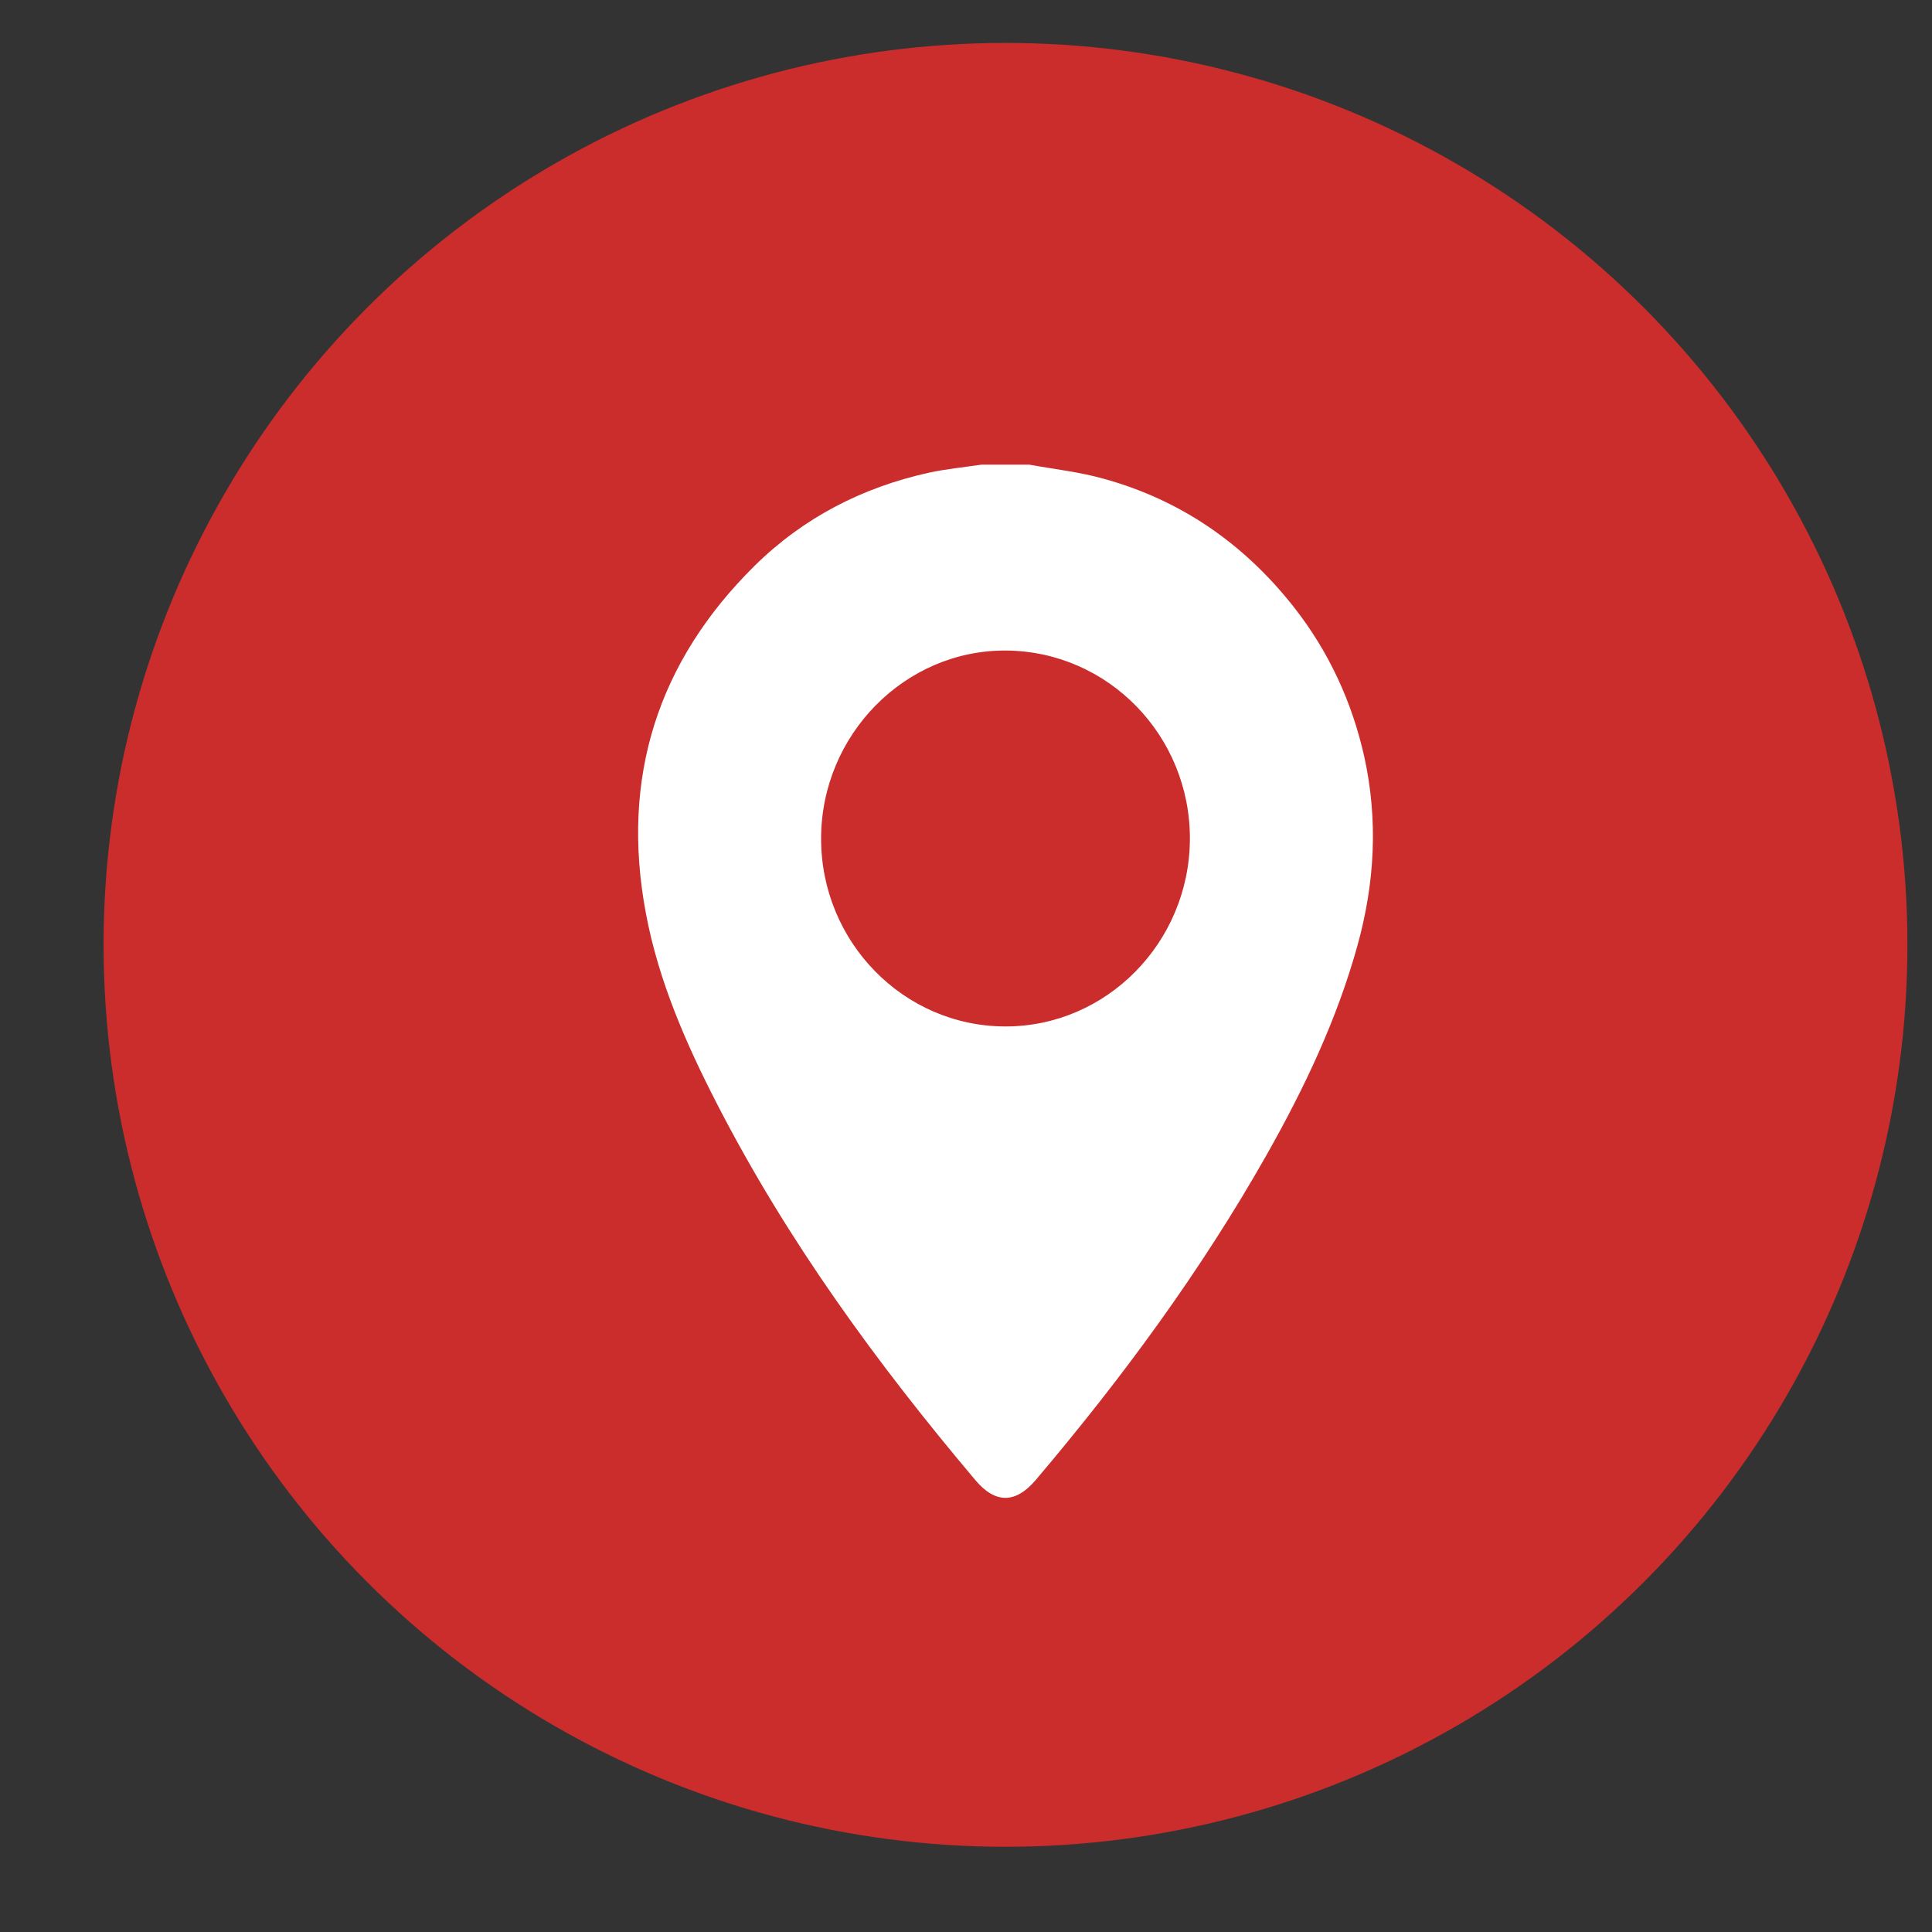
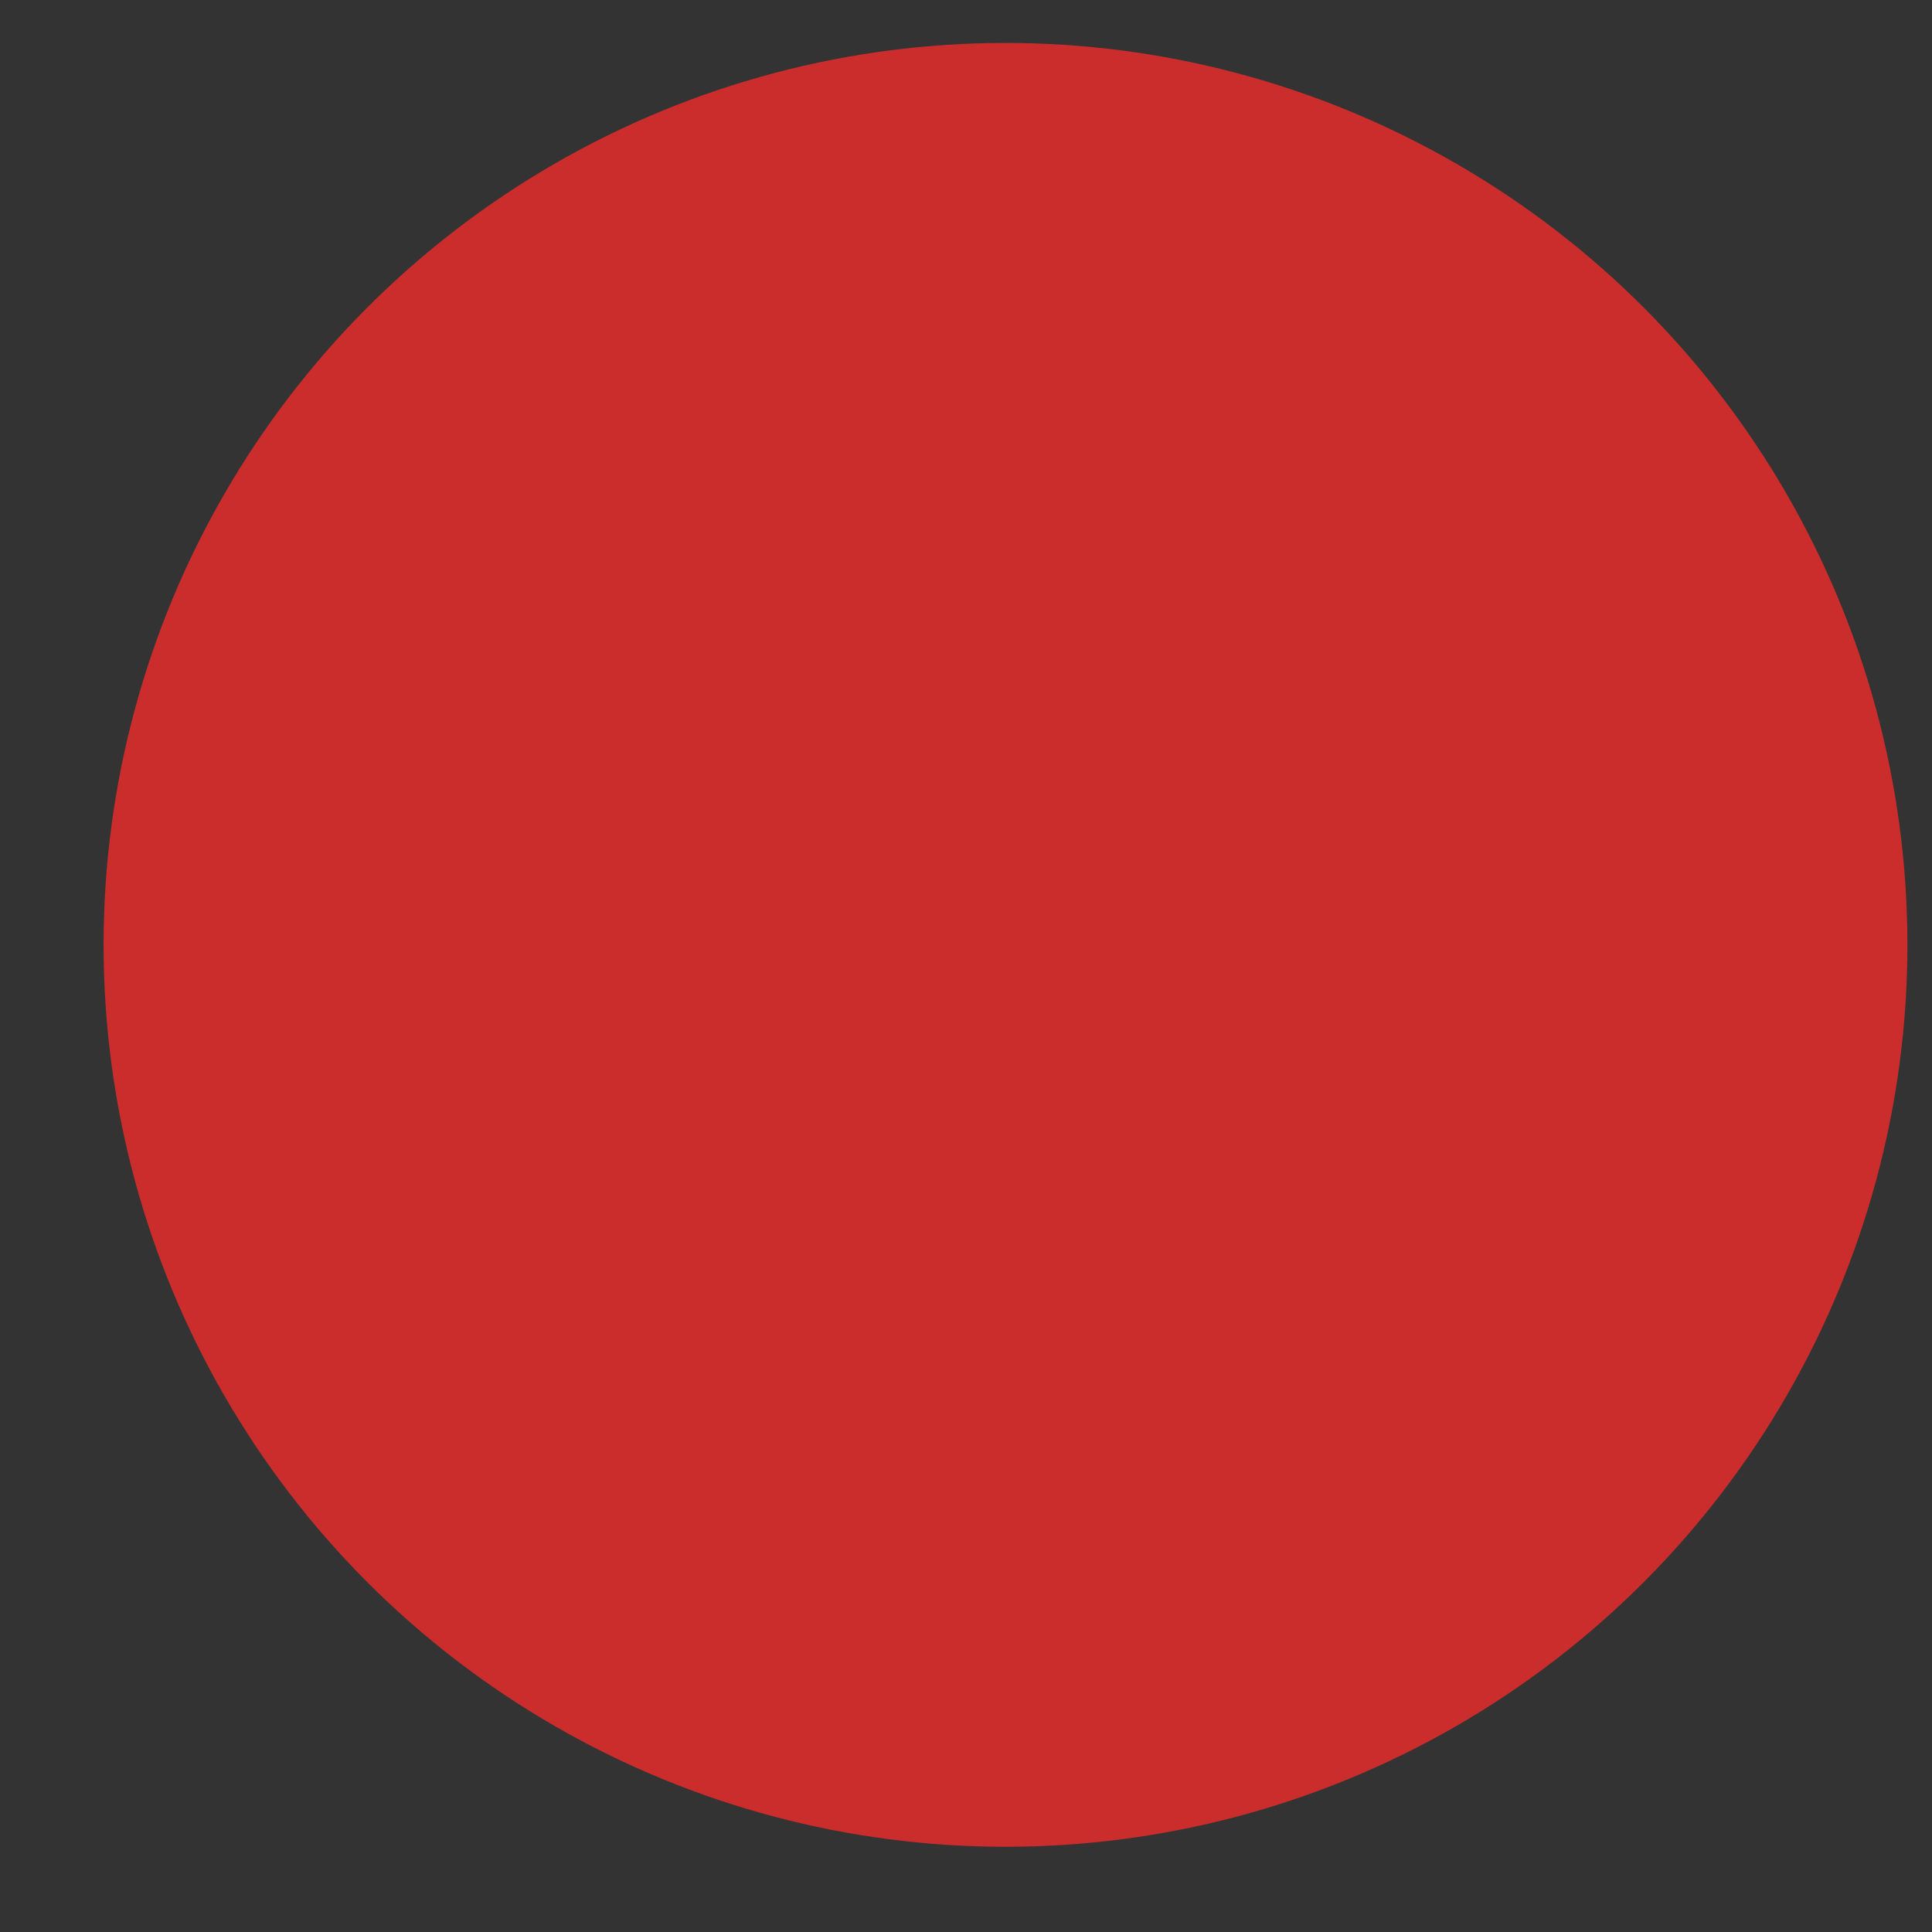
<svg xmlns="http://www.w3.org/2000/svg" width="18" height="18" viewBox="0 0 18 18" fill="none">
  <rect x="0" y="0" width="18" height="18" fill="#333333" stroke="none" />
  <circle cx="9.368" cy="8.803" r="8.403" fill="#CA2D2C" />
-   <path d="M9.589 4.329C9.82 4.371 10.058 4.397 10.285 4.461C11.002 4.659 11.59 5.066 12.053 5.654C12.377 6.066 12.594 6.532 12.71 7.047C12.841 7.64 12.809 8.226 12.647 8.81C12.455 9.502 12.15 10.142 11.8 10.761C11.185 11.848 10.449 12.846 9.647 13.792C9.461 14.008 9.274 14.011 9.089 13.792C8.173 12.707 7.338 11.563 6.683 10.29C6.391 9.723 6.135 9.139 6.017 8.506C5.781 7.245 6.128 6.162 7.032 5.27C7.488 4.821 8.036 4.541 8.654 4.404C8.816 4.369 8.983 4.353 9.145 4.329C9.293 4.329 9.441 4.329 9.589 4.329ZM9.367 9.563C10.308 9.565 11.081 8.782 11.086 7.819C11.09 6.854 10.324 6.068 9.374 6.061C8.432 6.054 7.652 6.845 7.65 7.81C7.648 8.774 8.418 9.563 9.367 9.563Z" fill="white" />
</svg>